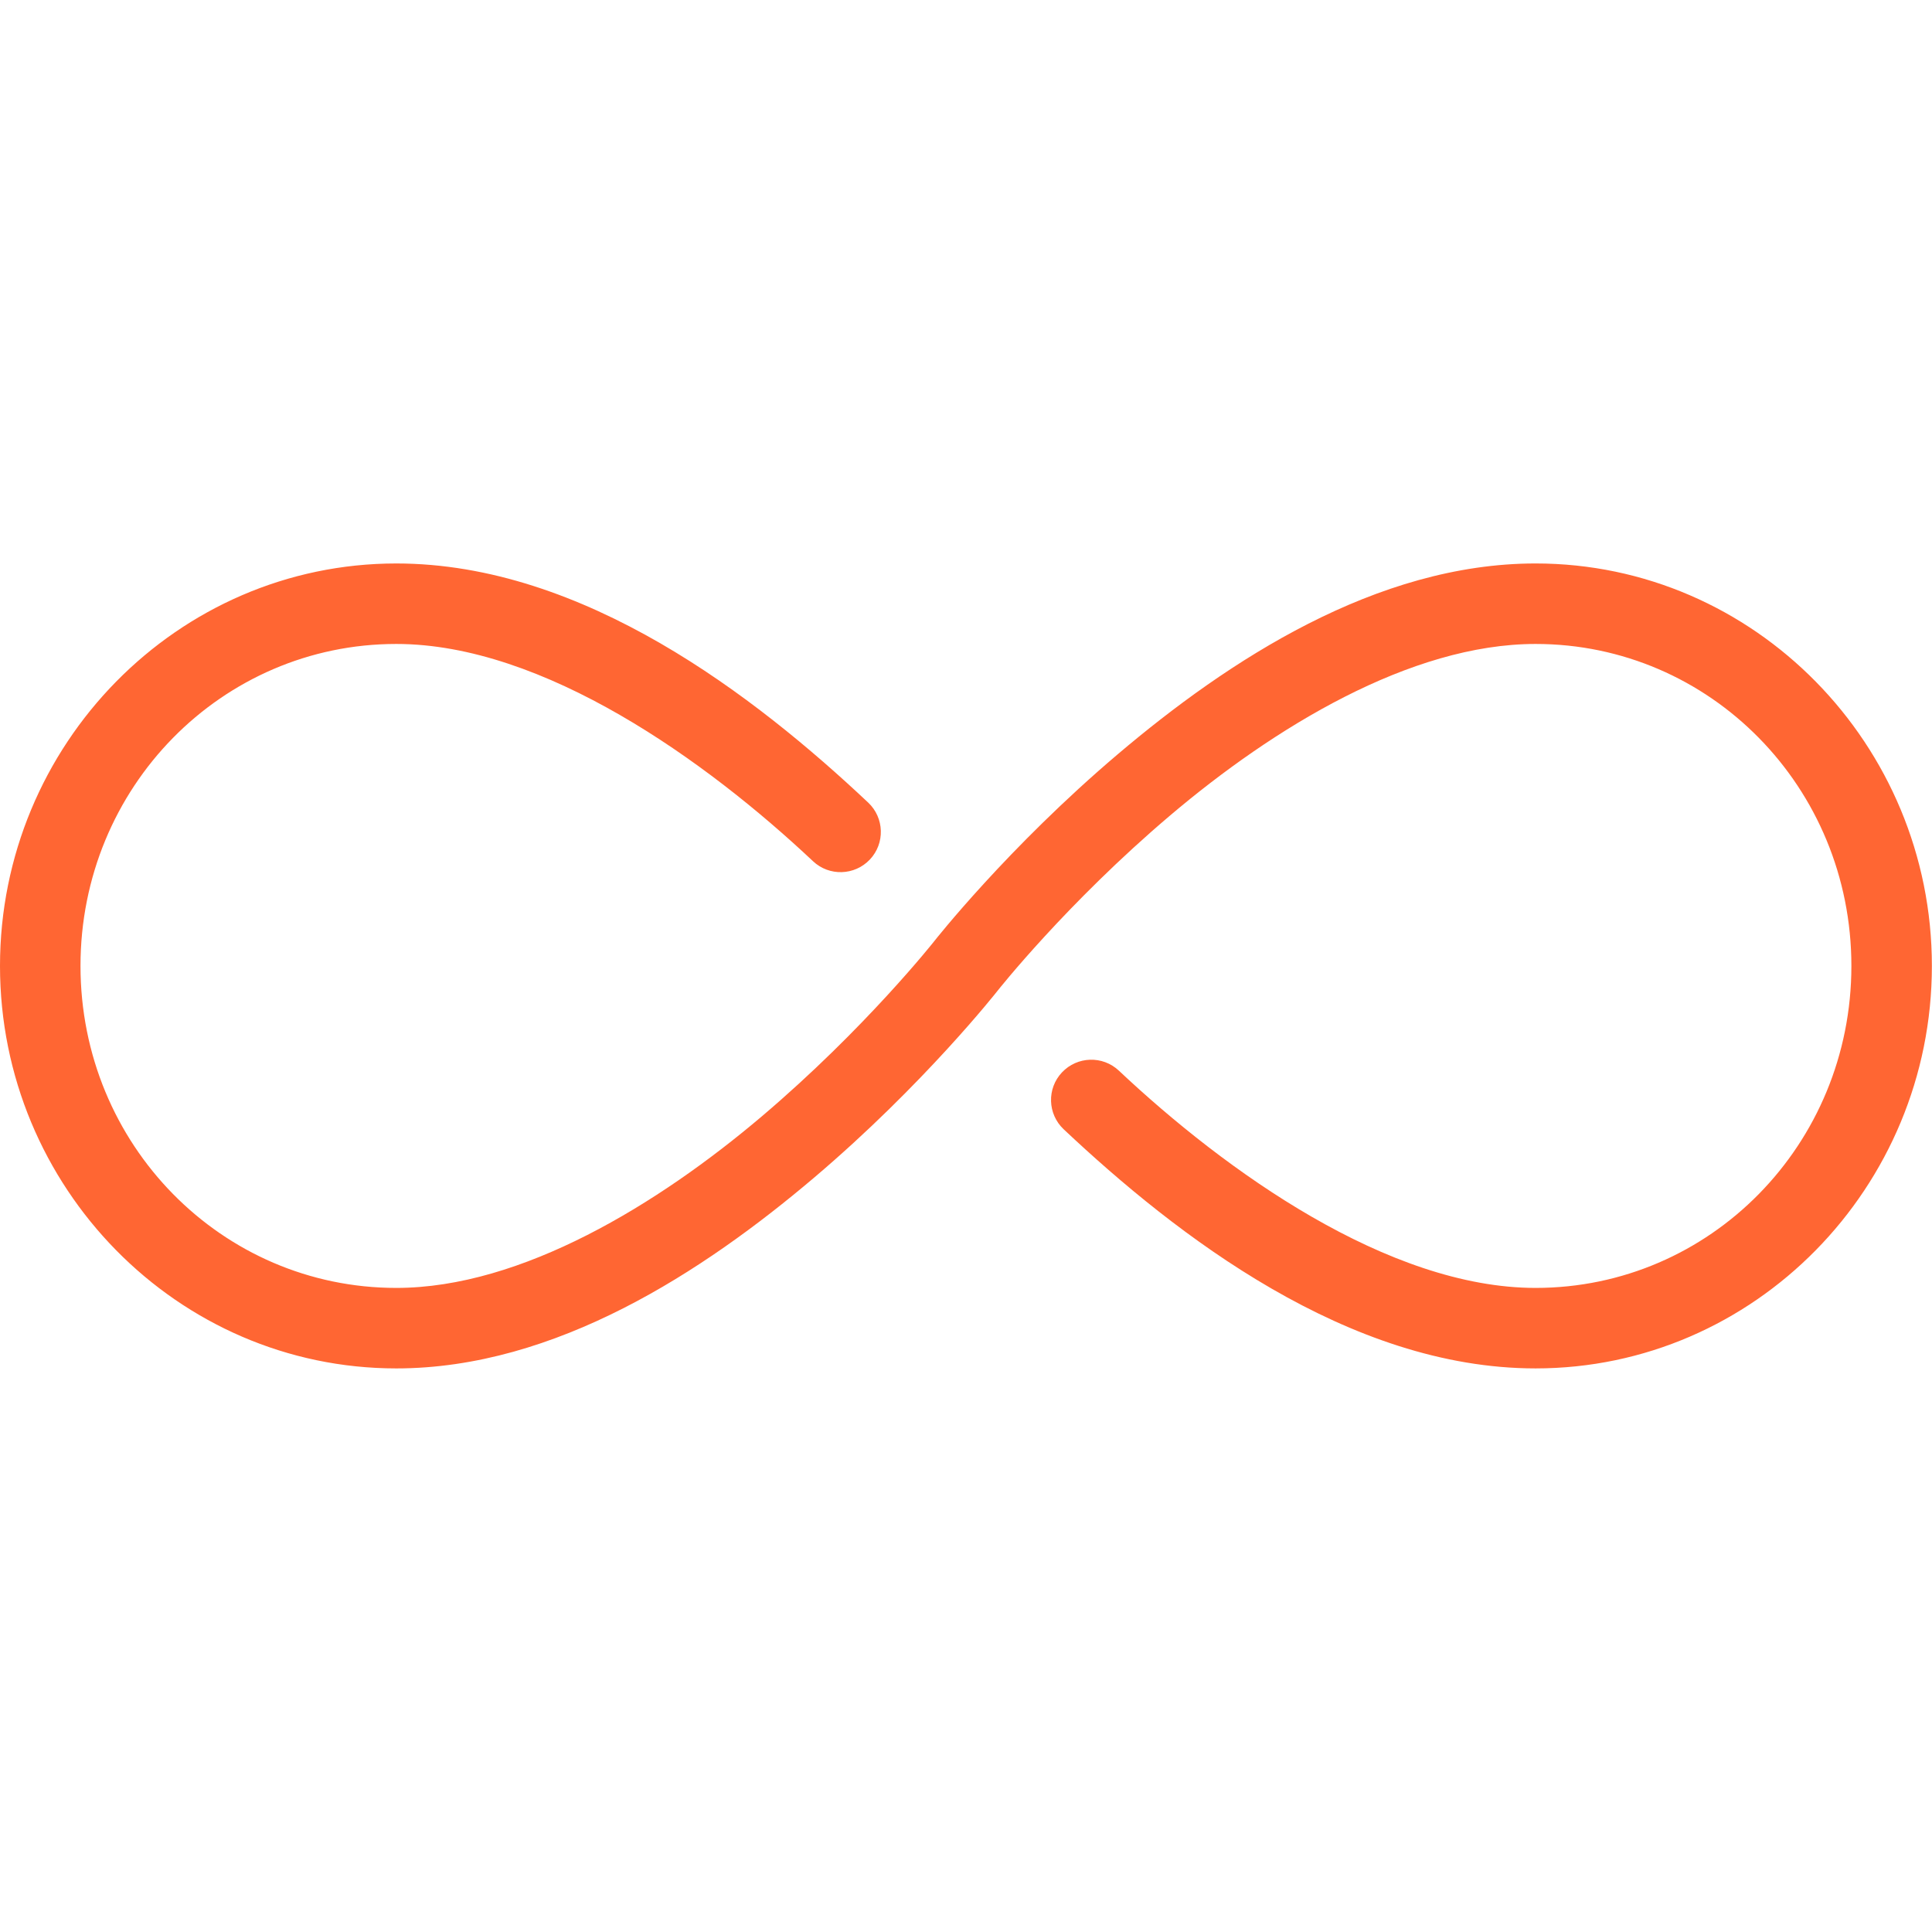
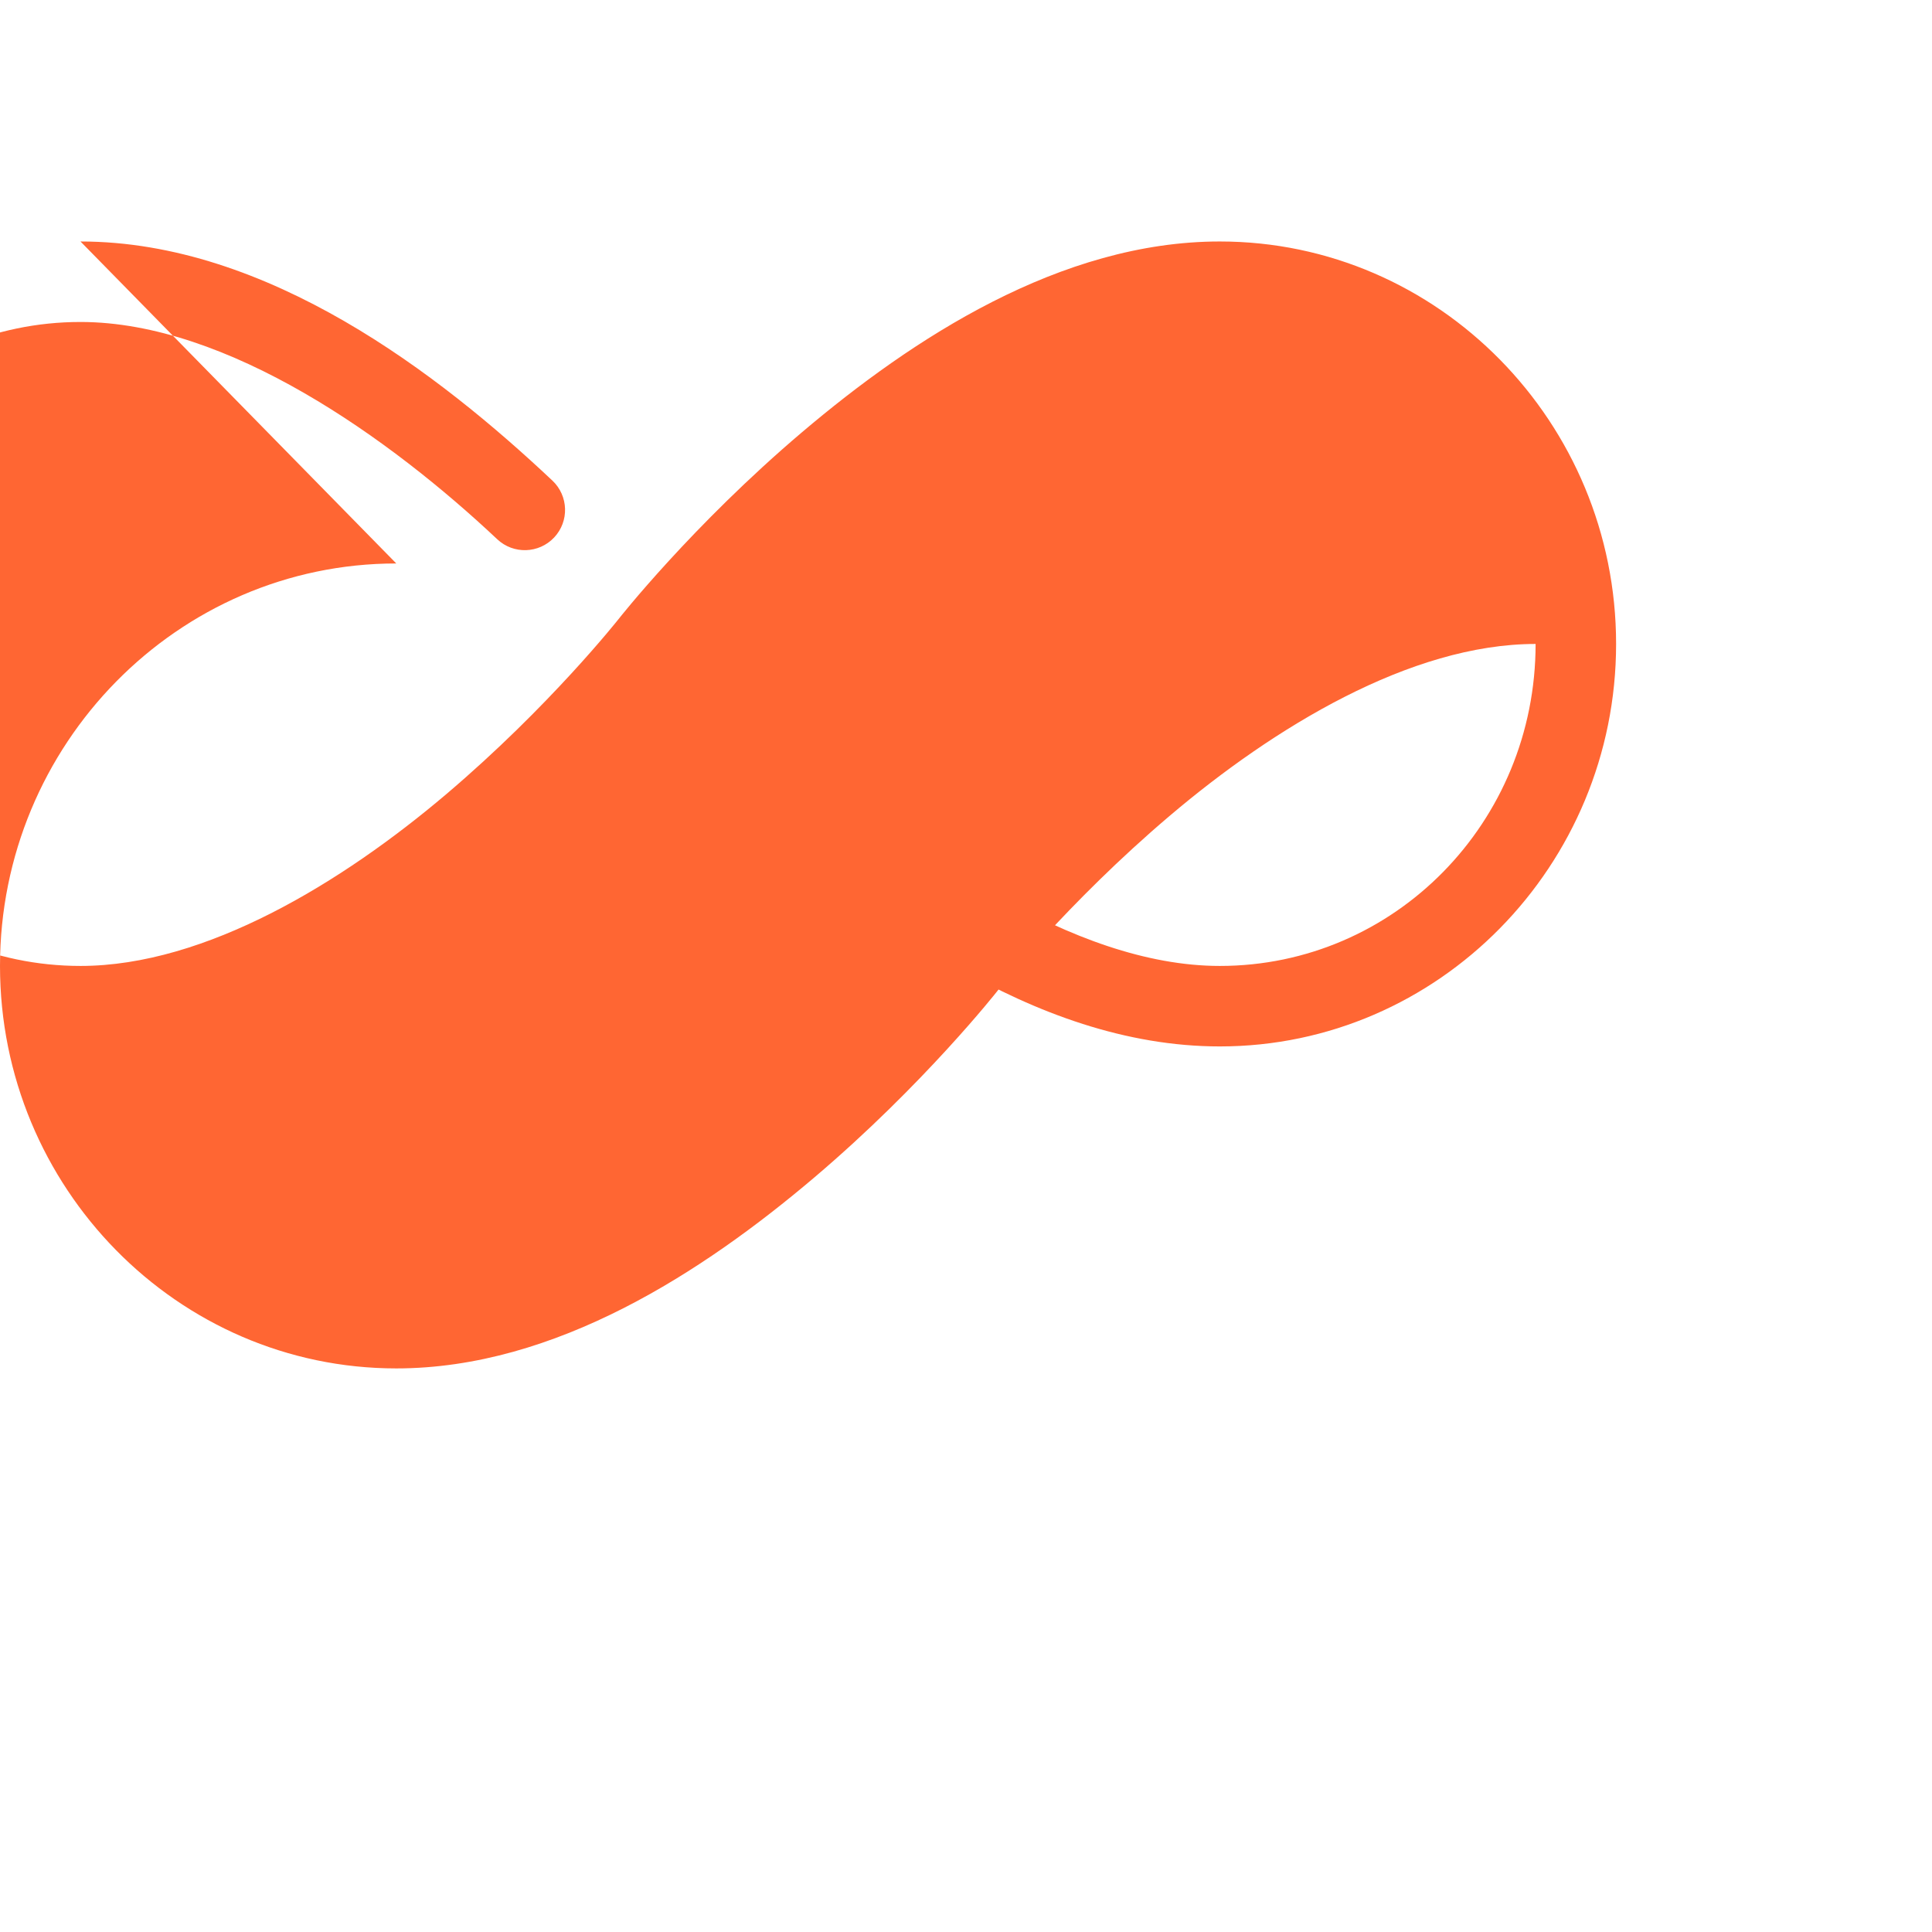
<svg xmlns="http://www.w3.org/2000/svg" viewBox="0,0,256,256" width="48px" height="48px" fill-rule="nonzero">
  <g fill="#ff6633" fill-rule="nonzero" stroke="none" stroke-width="1" stroke-linecap="butt" stroke-linejoin="miter" stroke-miterlimit="10" stroke-dasharray="" stroke-dashoffset="0" font-family="none" font-weight="none" font-size="none" text-anchor="none" style="mix-blend-mode: normal">
    <g transform="scale(5.333,5.333)">
-       <path d="M9.846,14c-5.435,0 -9.846,4.498 -9.846,10c0,5.502 4.411,10 9.846,10c3.962,0 7.639,-2.415 10.377,-4.736c2.737,-2.321 4.562,-4.646 4.562,-4.646c0,0 1.715,-2.174 4.285,-4.354c2.57,-2.179 5.969,-4.264 9.084,-4.264c4.335,0 7.846,3.56 7.846,8c0,4.44 -3.511,8 -7.846,8c-3.66,0 -7.707,-2.907 -10.354,-5.398c-0.402,-0.379 -1.035,-0.359 -1.414,0.043c-0.379,0.402 -0.359,1.035 0.043,1.414c2.799,2.635 7.068,5.941 11.725,5.941c5.435,0 9.846,-4.498 9.846,-10c0,-5.502 -4.411,-10 -9.846,-10c-3.962,0 -7.639,2.415 -10.377,4.736c-2.737,2.321 -4.562,4.646 -4.562,4.646c0,0 -1.715,2.174 -4.285,4.354c-2.57,2.179 -5.969,4.264 -9.084,4.264c-4.335,0 -7.846,-3.56 -7.846,-8c0,-4.44 3.511,-8 7.846,-8c3.66,0 7.707,2.907 10.354,5.398c0.402,0.379 1.035,0.359 1.414,-0.043c0.379,-0.402 0.359,-1.035 -0.043,-1.414c-2.799,-2.635 -7.068,-5.941 -11.725,-5.941z" />
+       <path d="M9.846,14c-5.435,0 -9.846,4.498 -9.846,10c0,5.502 4.411,10 9.846,10c3.962,0 7.639,-2.415 10.377,-4.736c2.737,-2.321 4.562,-4.646 4.562,-4.646c0,0 1.715,-2.174 4.285,-4.354c2.57,-2.179 5.969,-4.264 9.084,-4.264c0,4.44 -3.511,8 -7.846,8c-3.66,0 -7.707,-2.907 -10.354,-5.398c-0.402,-0.379 -1.035,-0.359 -1.414,0.043c-0.379,0.402 -0.359,1.035 0.043,1.414c2.799,2.635 7.068,5.941 11.725,5.941c5.435,0 9.846,-4.498 9.846,-10c0,-5.502 -4.411,-10 -9.846,-10c-3.962,0 -7.639,2.415 -10.377,4.736c-2.737,2.321 -4.562,4.646 -4.562,4.646c0,0 -1.715,2.174 -4.285,4.354c-2.57,2.179 -5.969,4.264 -9.084,4.264c-4.335,0 -7.846,-3.56 -7.846,-8c0,-4.44 3.511,-8 7.846,-8c3.66,0 7.707,2.907 10.354,5.398c0.402,0.379 1.035,0.359 1.414,-0.043c0.379,-0.402 0.359,-1.035 -0.043,-1.414c-2.799,-2.635 -7.068,-5.941 -11.725,-5.941z" />
    </g>
  </g>
</svg>